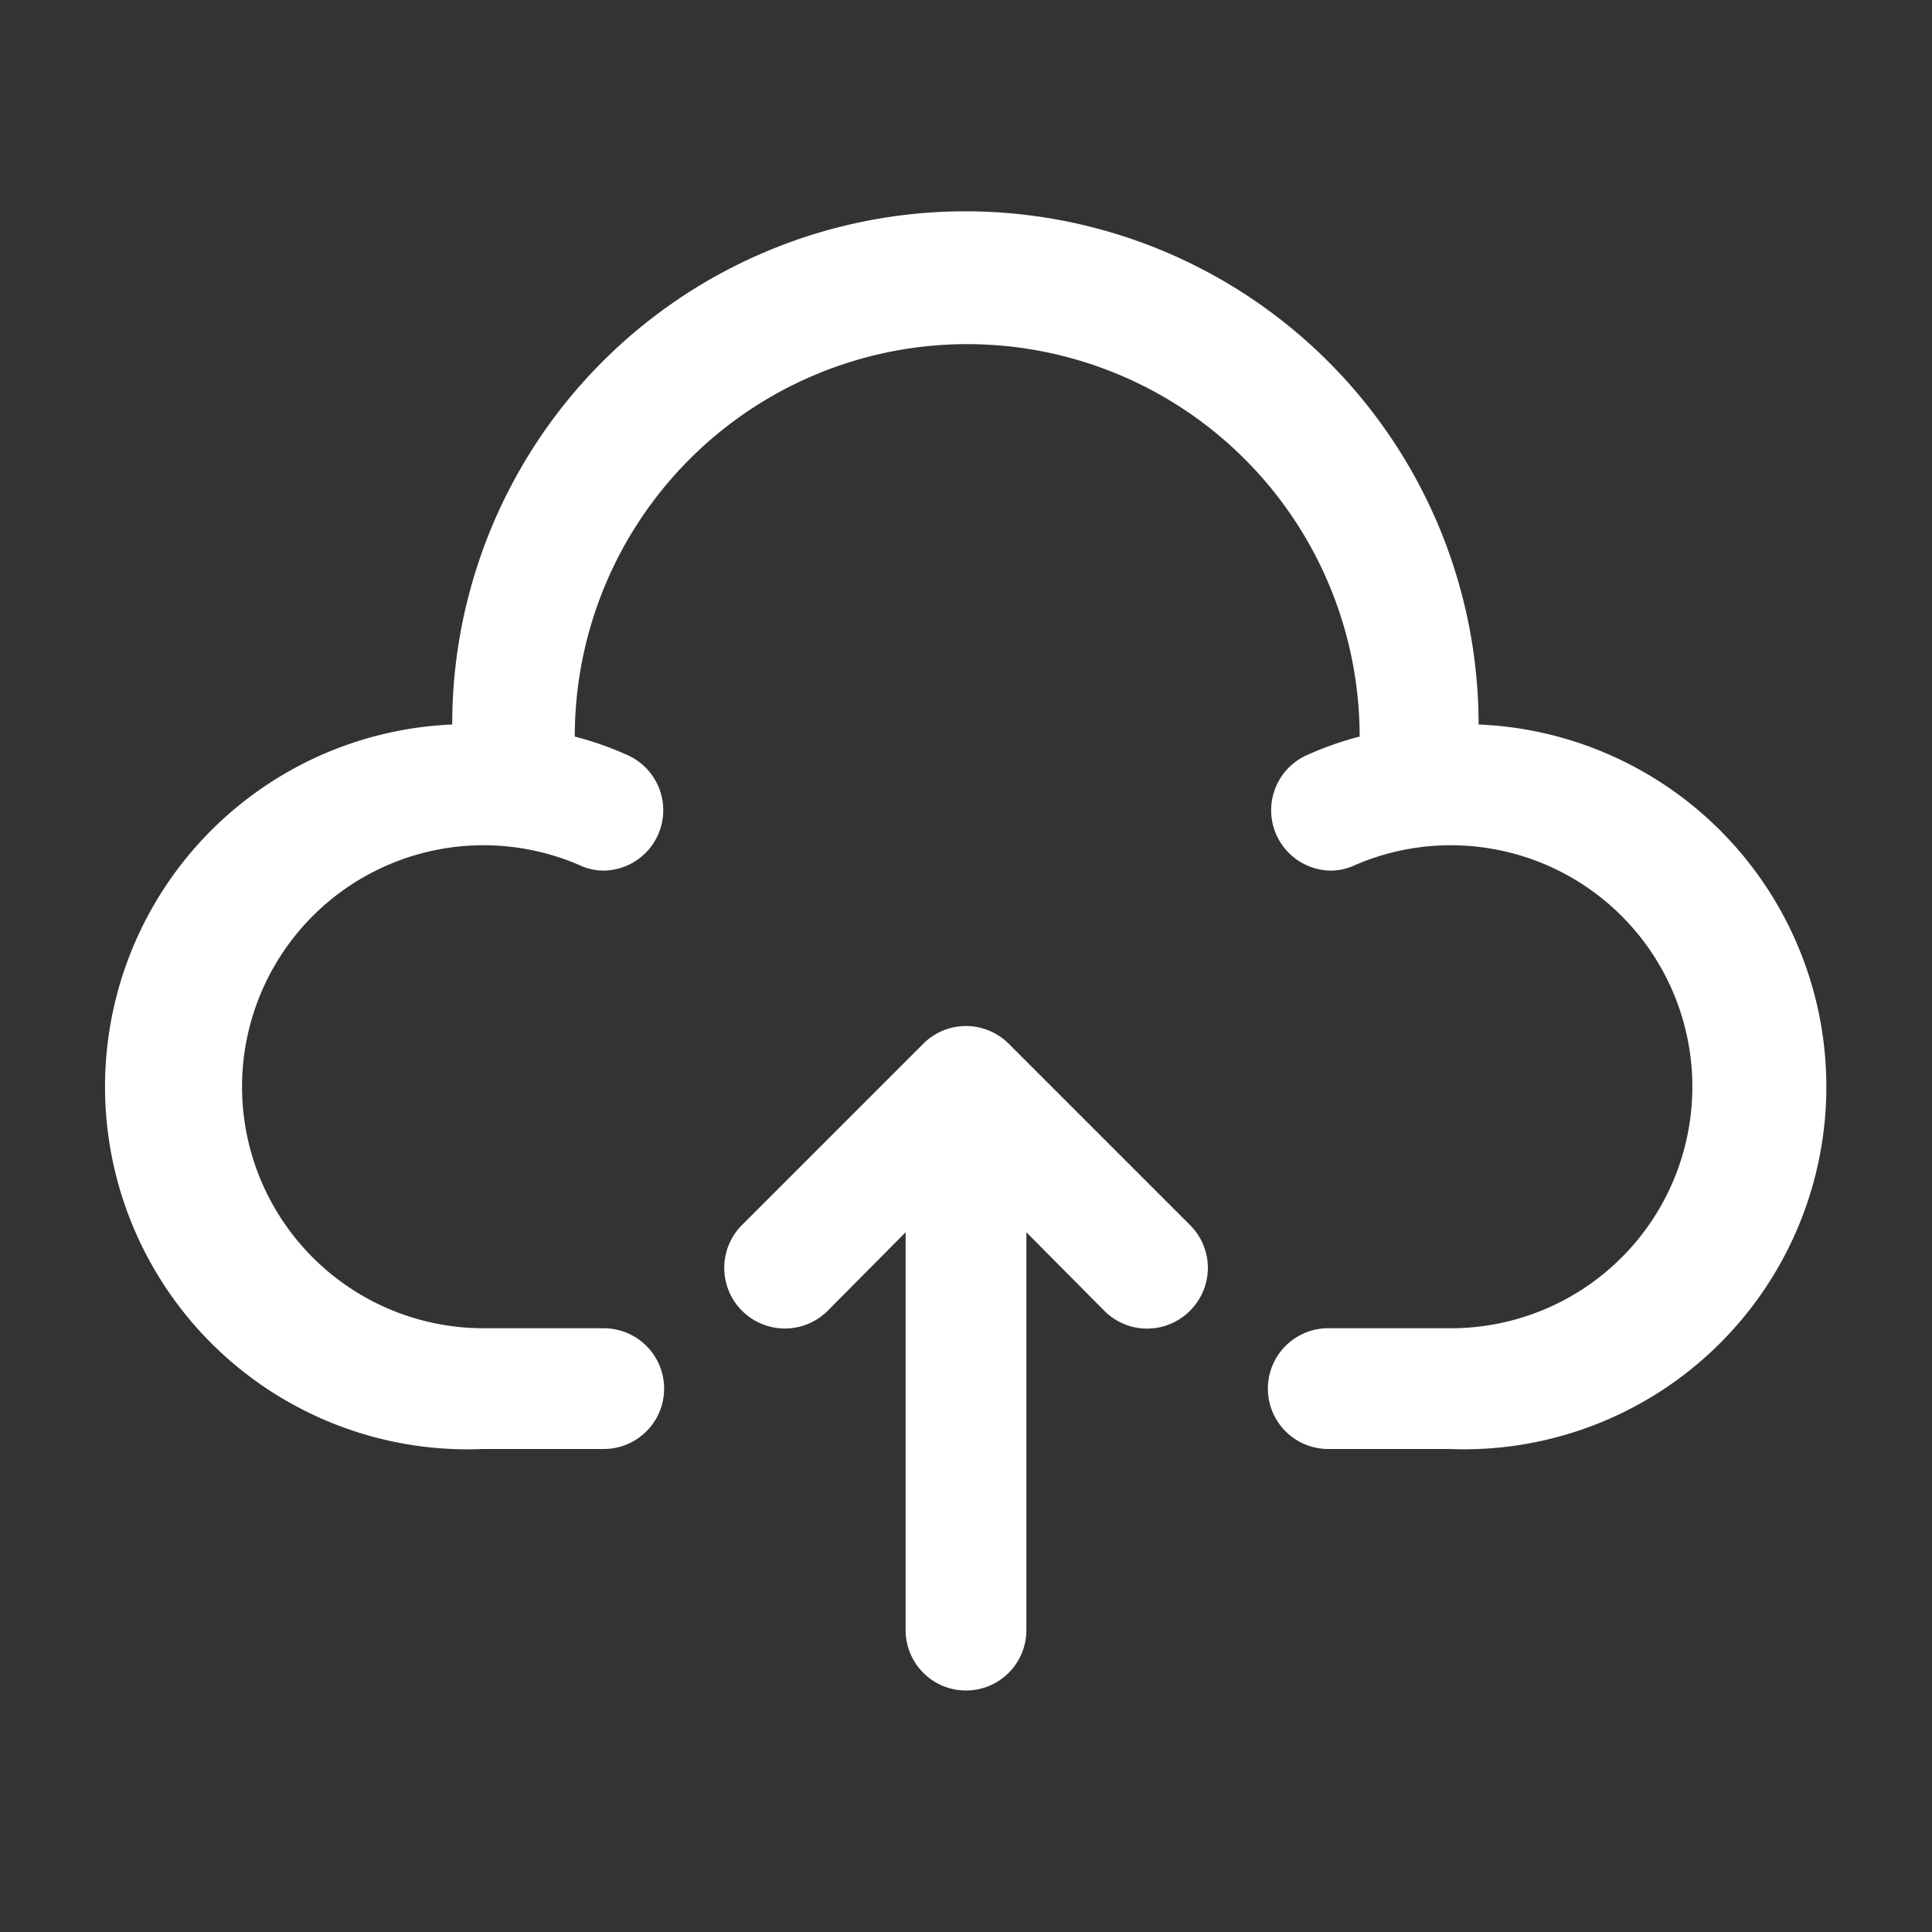
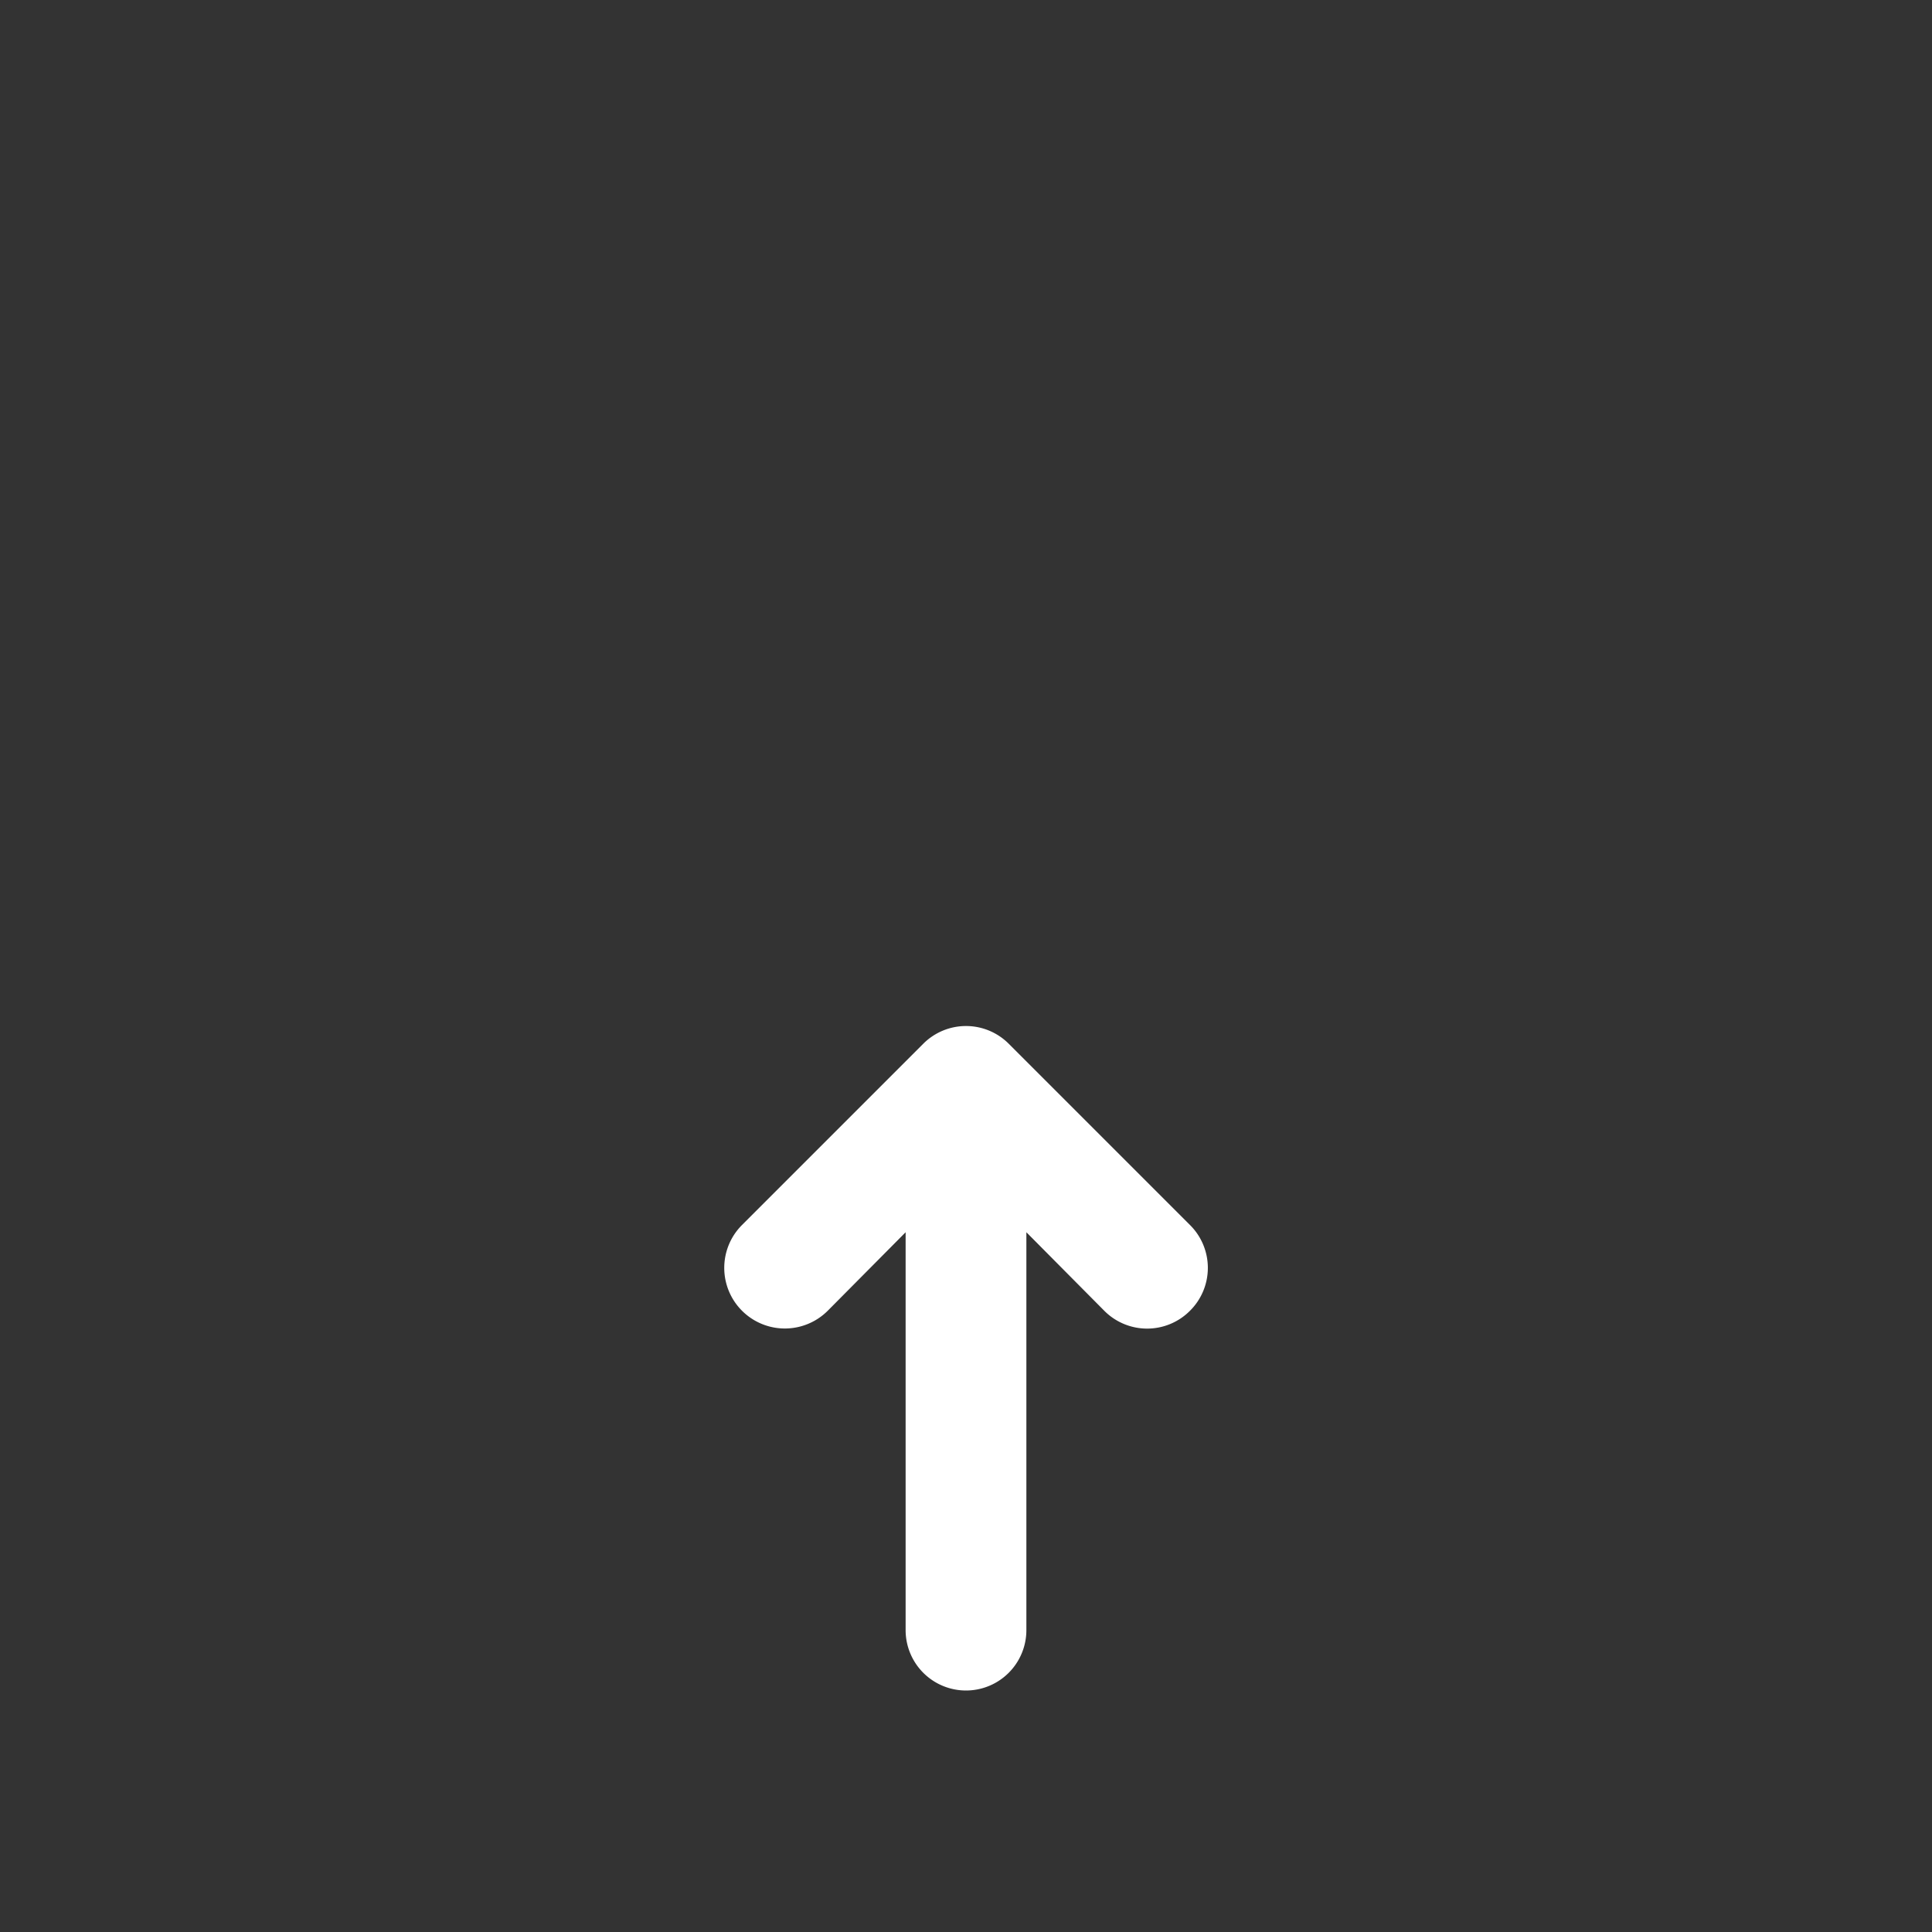
<svg xmlns="http://www.w3.org/2000/svg" width="512" height="512" x="0" y="0" viewBox="0 0 32 32" style="enable-background:new 0 0 512 512" xml:space="preserve" class="">
  <rect x="0" y="0" width="32" height="32" fill="#333333" stroke="none" />
  <g>
    <g data-name="Layer 2">
      <path d="M16.71 17.29a1 1 0 0 0-1.42 0l-3 3a1 1 0 0 0 1.42 1.42l1.29-1.3V27a1 1 0 0 0 2 0v-6.59l1.29 1.3a1 1 0 0 0 1.42 0 1 1 0 0 0 0-1.42z" fill="#ffffff" opacity="1" data-original="#000000" />
-       <path d="M24.49 12a8.5 8.5 0 0 0-17 0A6 6 0 0 0 8 24h2a1 1 0 0 0 0-2H8a4 4 0 1 1 1.6-7.67.93.93 0 0 0 .4.09 1 1 0 0 0 .4-1.91 5.4 5.4 0 0 0-.88-.31 6.49 6.49 0 0 1 13 0 5.4 5.4 0 0 0-.88.31 1 1 0 0 0 .4 1.91.93.93 0 0 0 .4-.09A4 4 0 1 1 24 22h-2a1 1 0 0 0 0 2h2a6 6 0 0 0 .49-12z" fill="#ffffff" opacity="1" data-original="#000000" />
    </g>
  </g>
</svg>